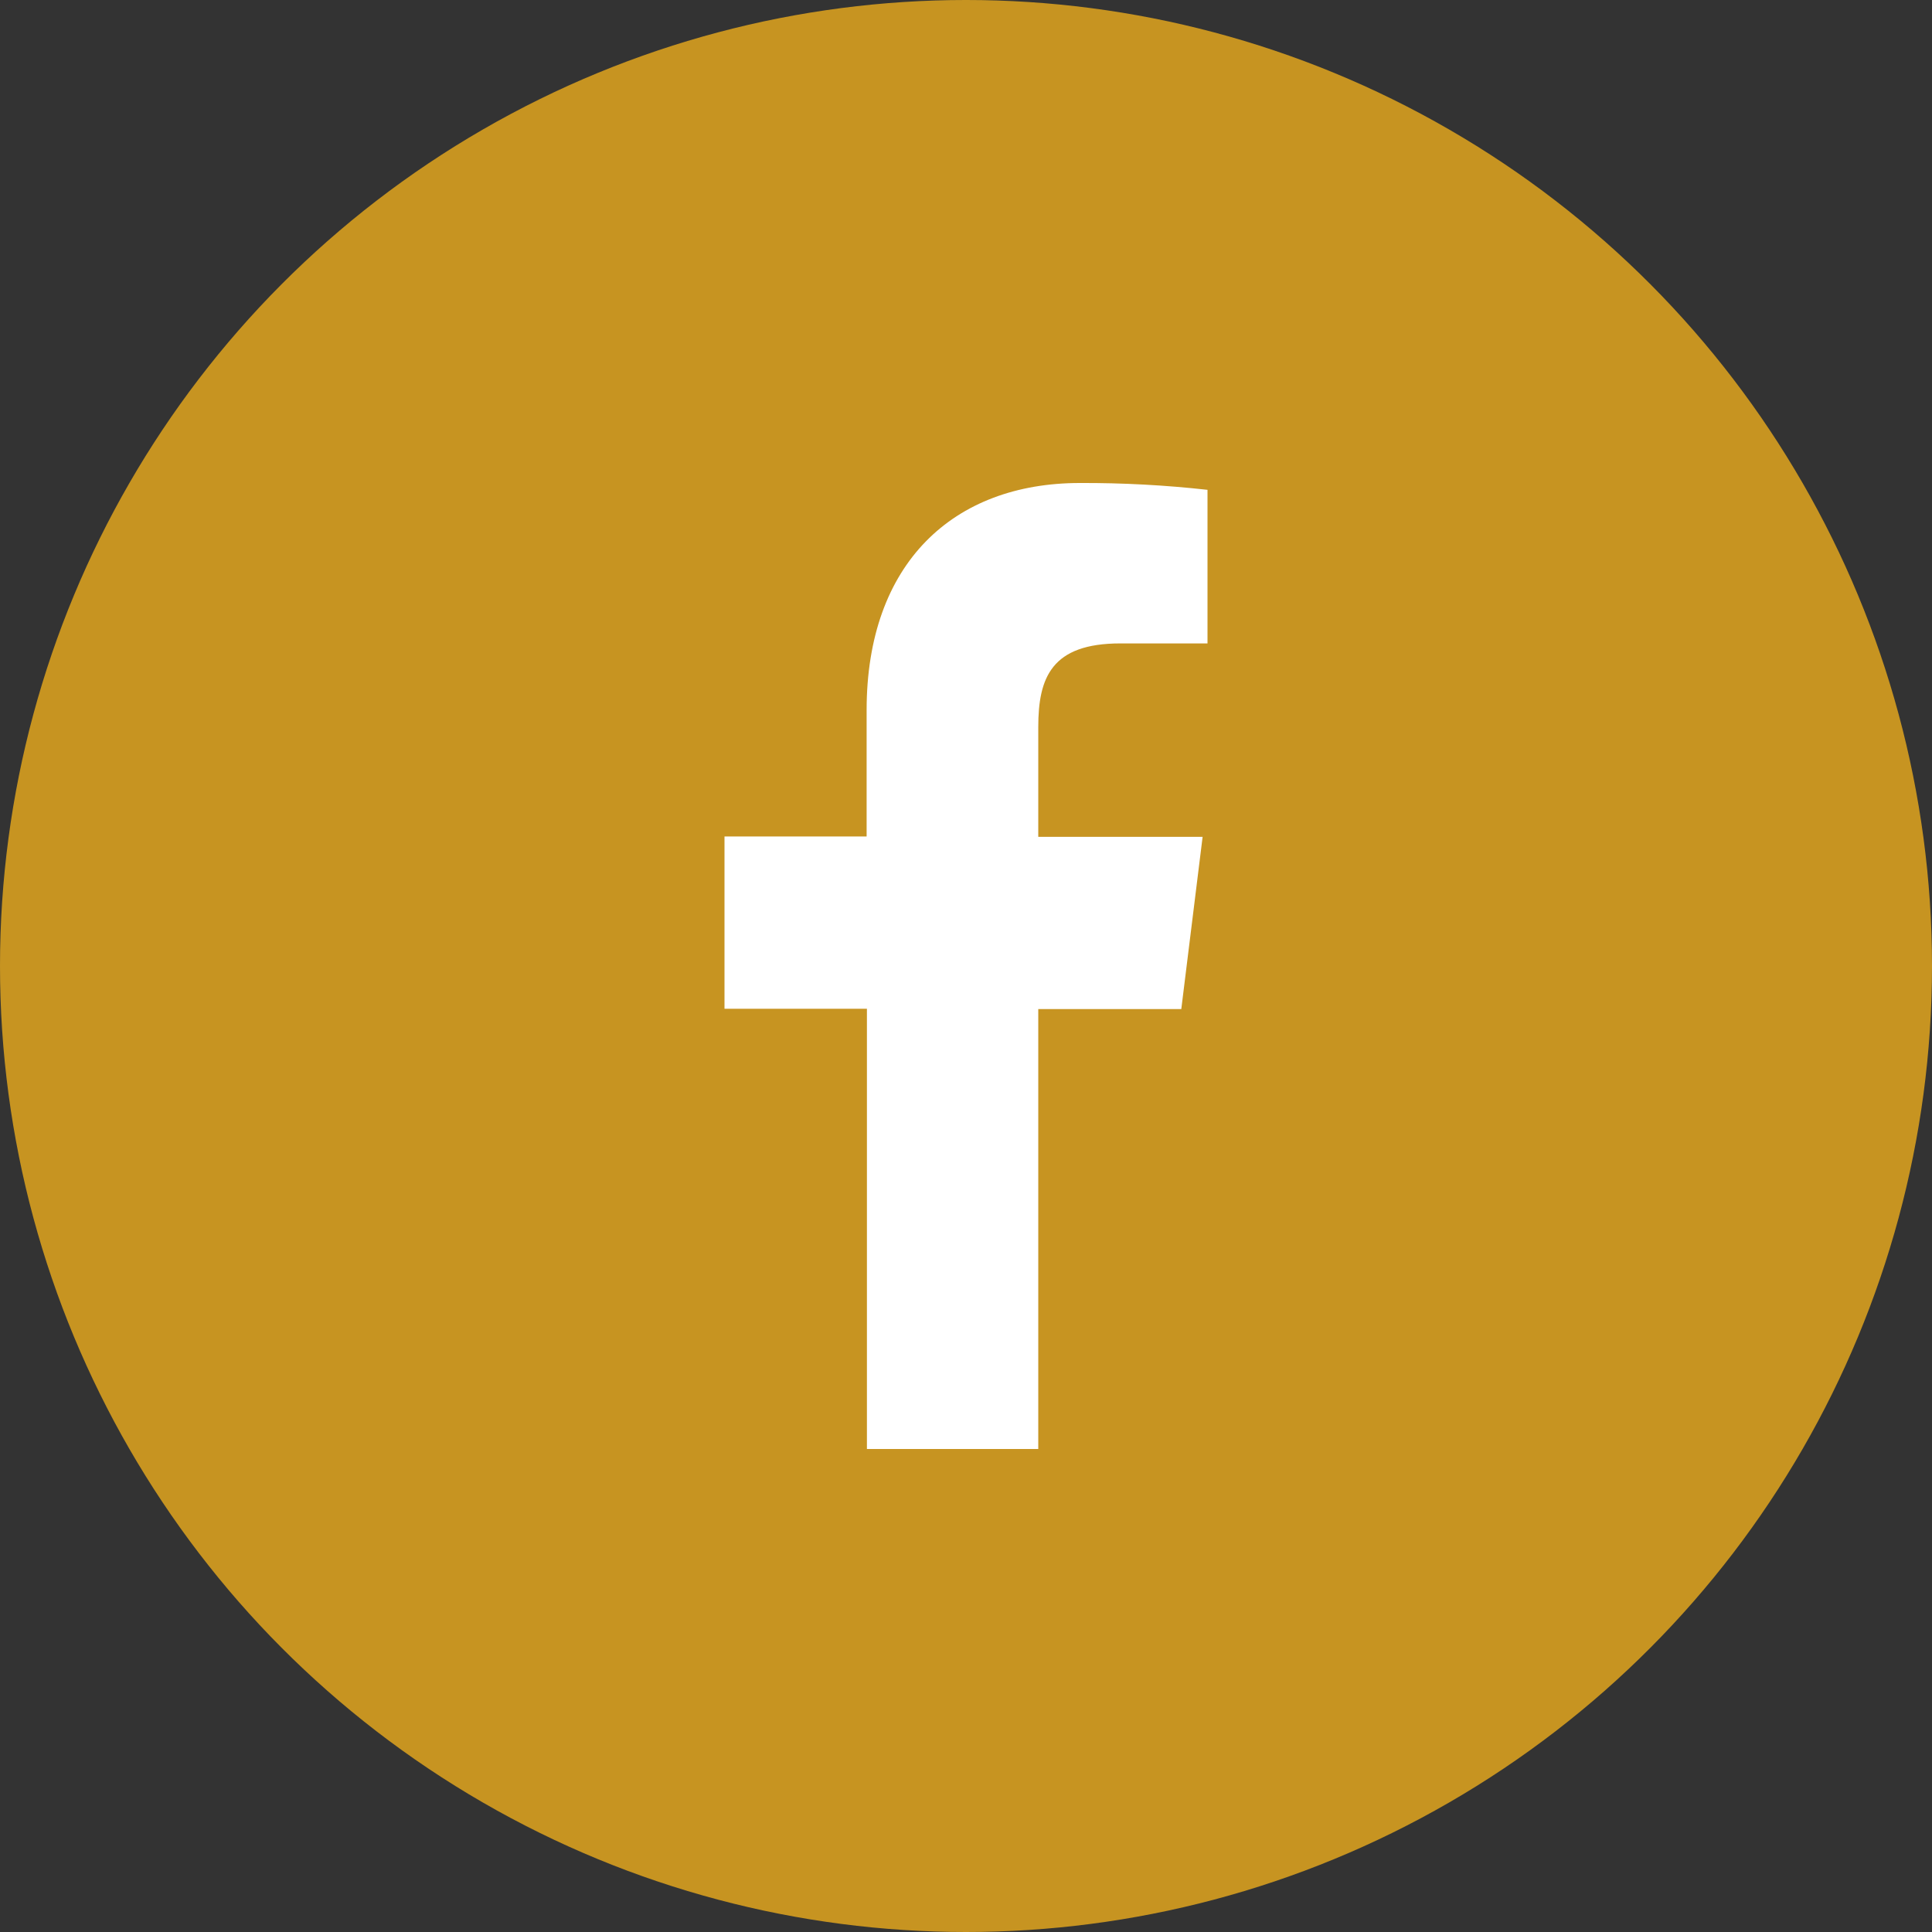
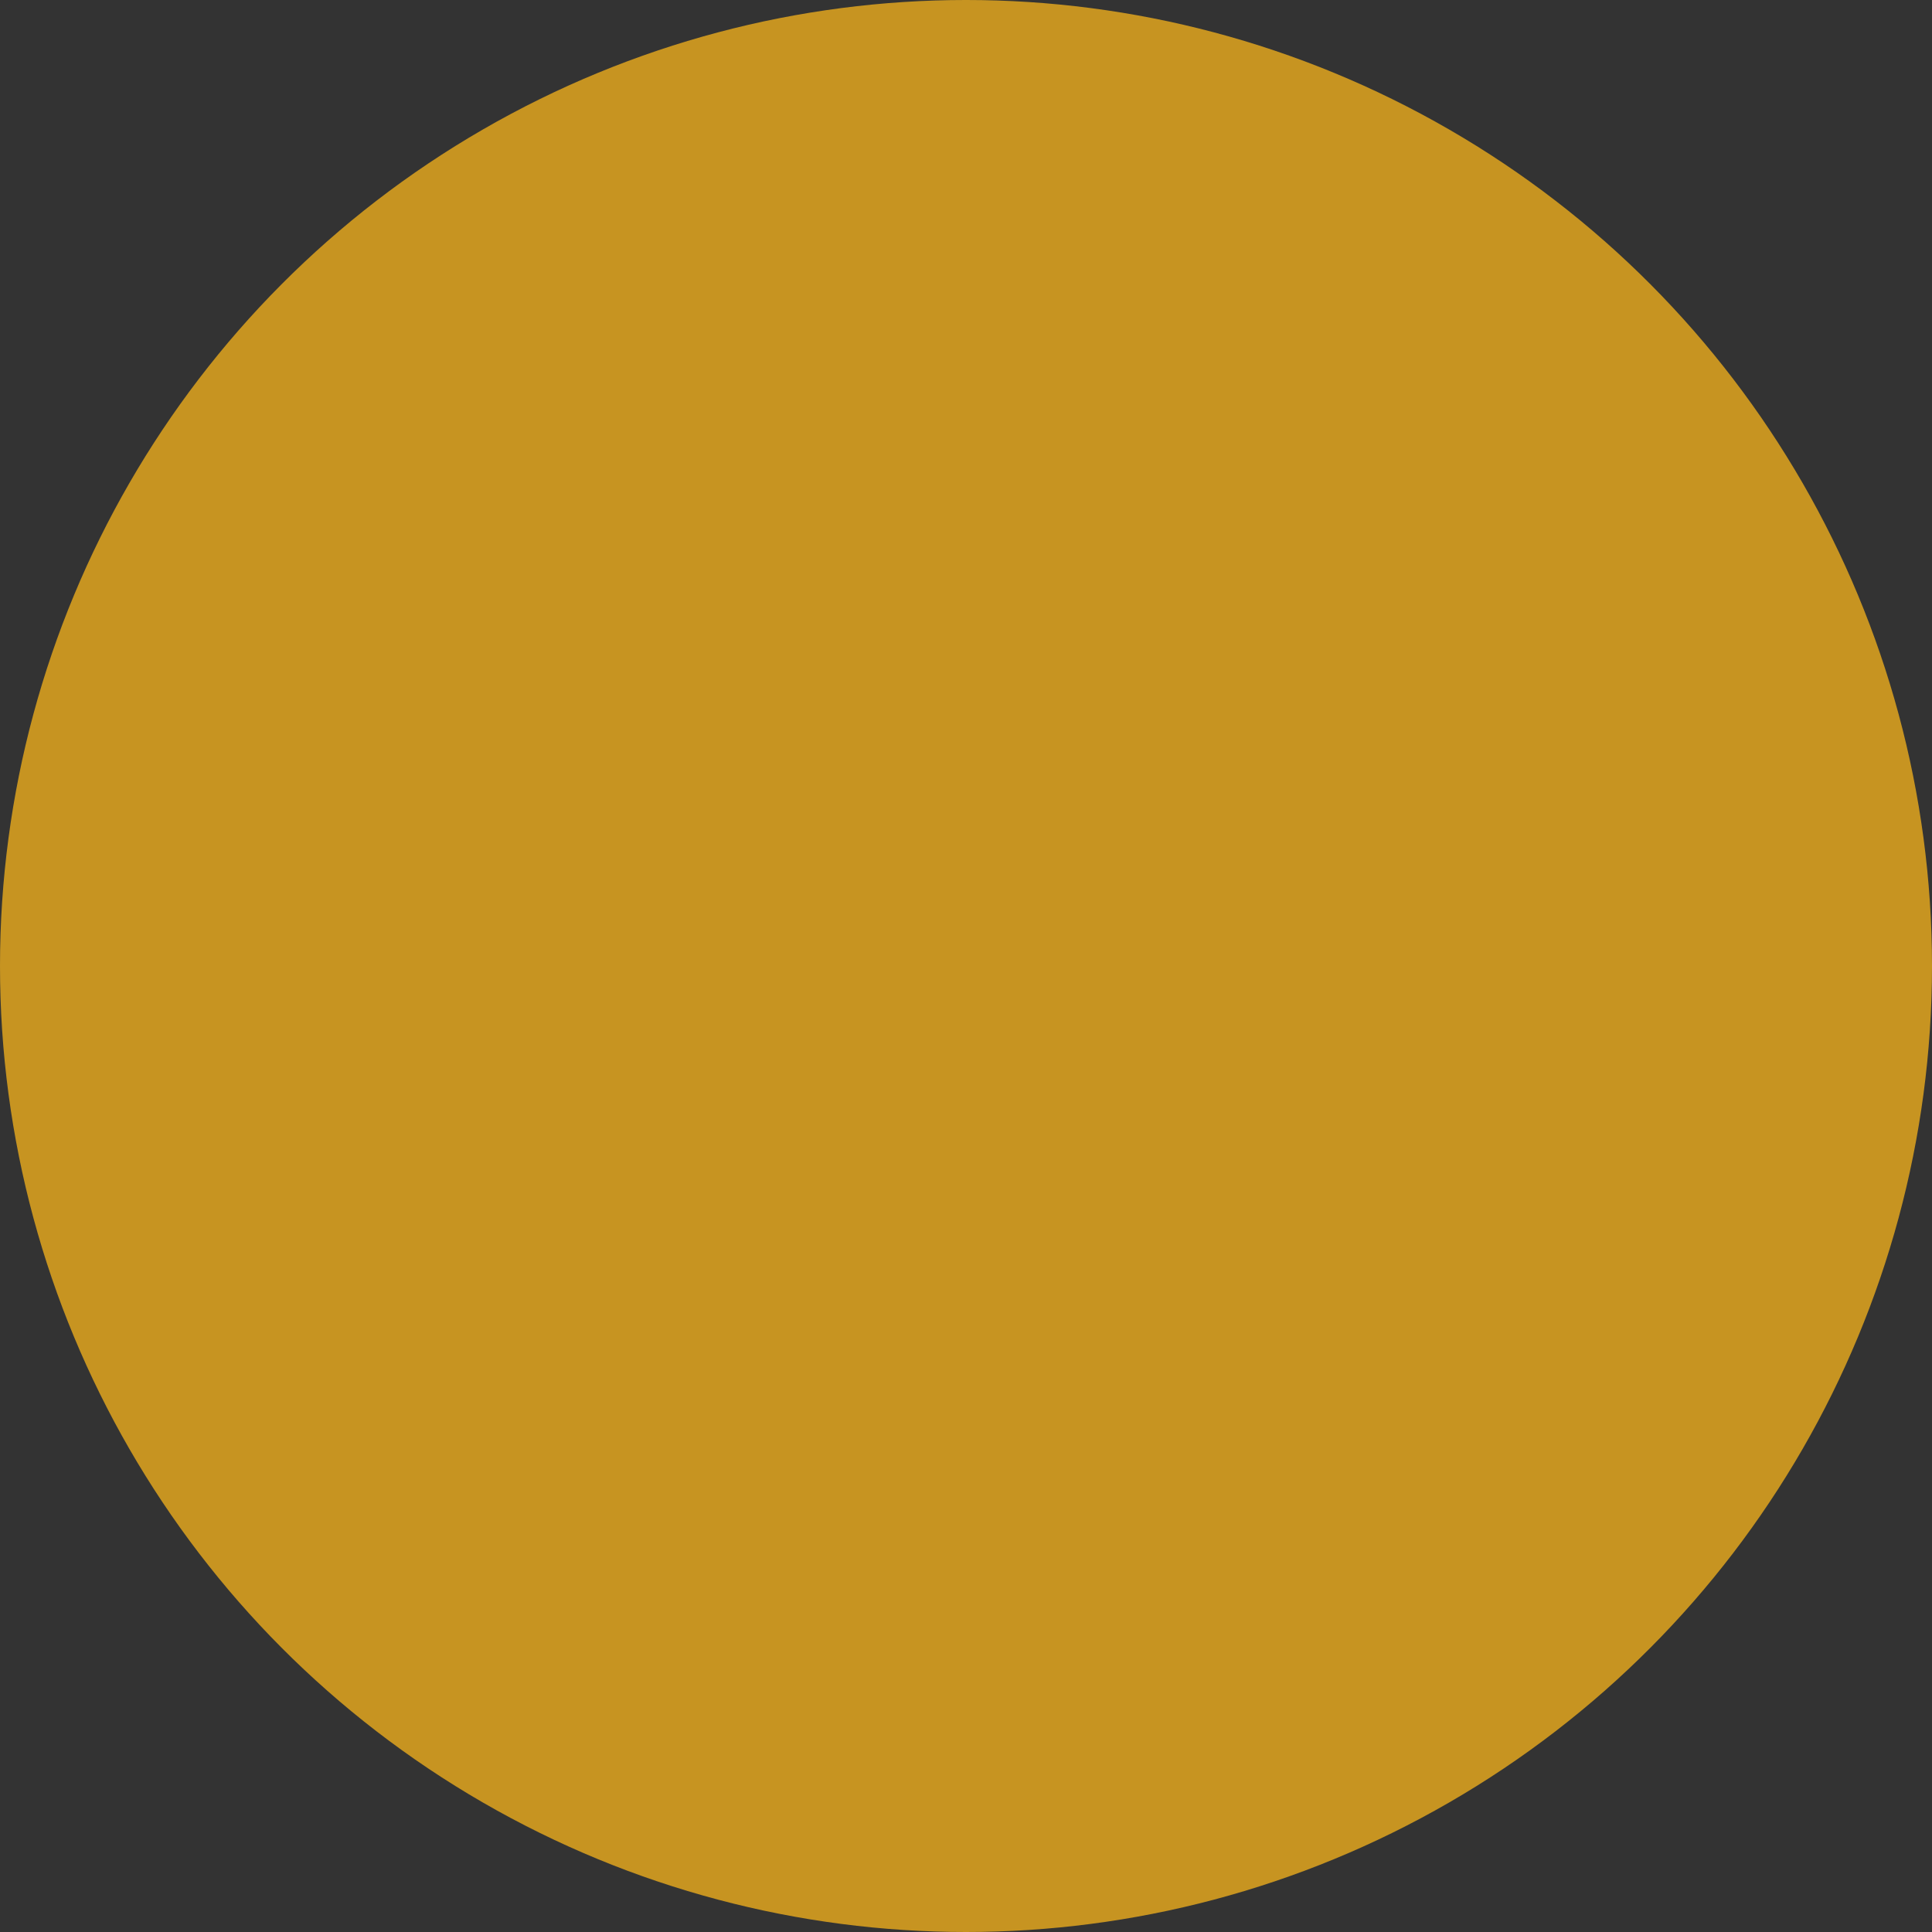
<svg xmlns="http://www.w3.org/2000/svg" width="32" height="32" viewBox="0 0 32 32" fill="none">
  <rect x="0" y="0" width="32" height="32" fill="#333333" stroke="none" />
  <circle cx="16" cy="16" r="16" fill="#C79421" />
-   <path d="M17.197 24V16.713H19.566L19.919 13.861H17.197V12.043C17.197 11.22 17.418 10.657 18.557 10.657H20V8.113C19.298 8.035 18.592 7.997 17.886 8C15.792 8 14.354 9.327 14.354 11.762V13.855H12V16.708H14.359V24H17.197Z" fill="white" />
</svg>